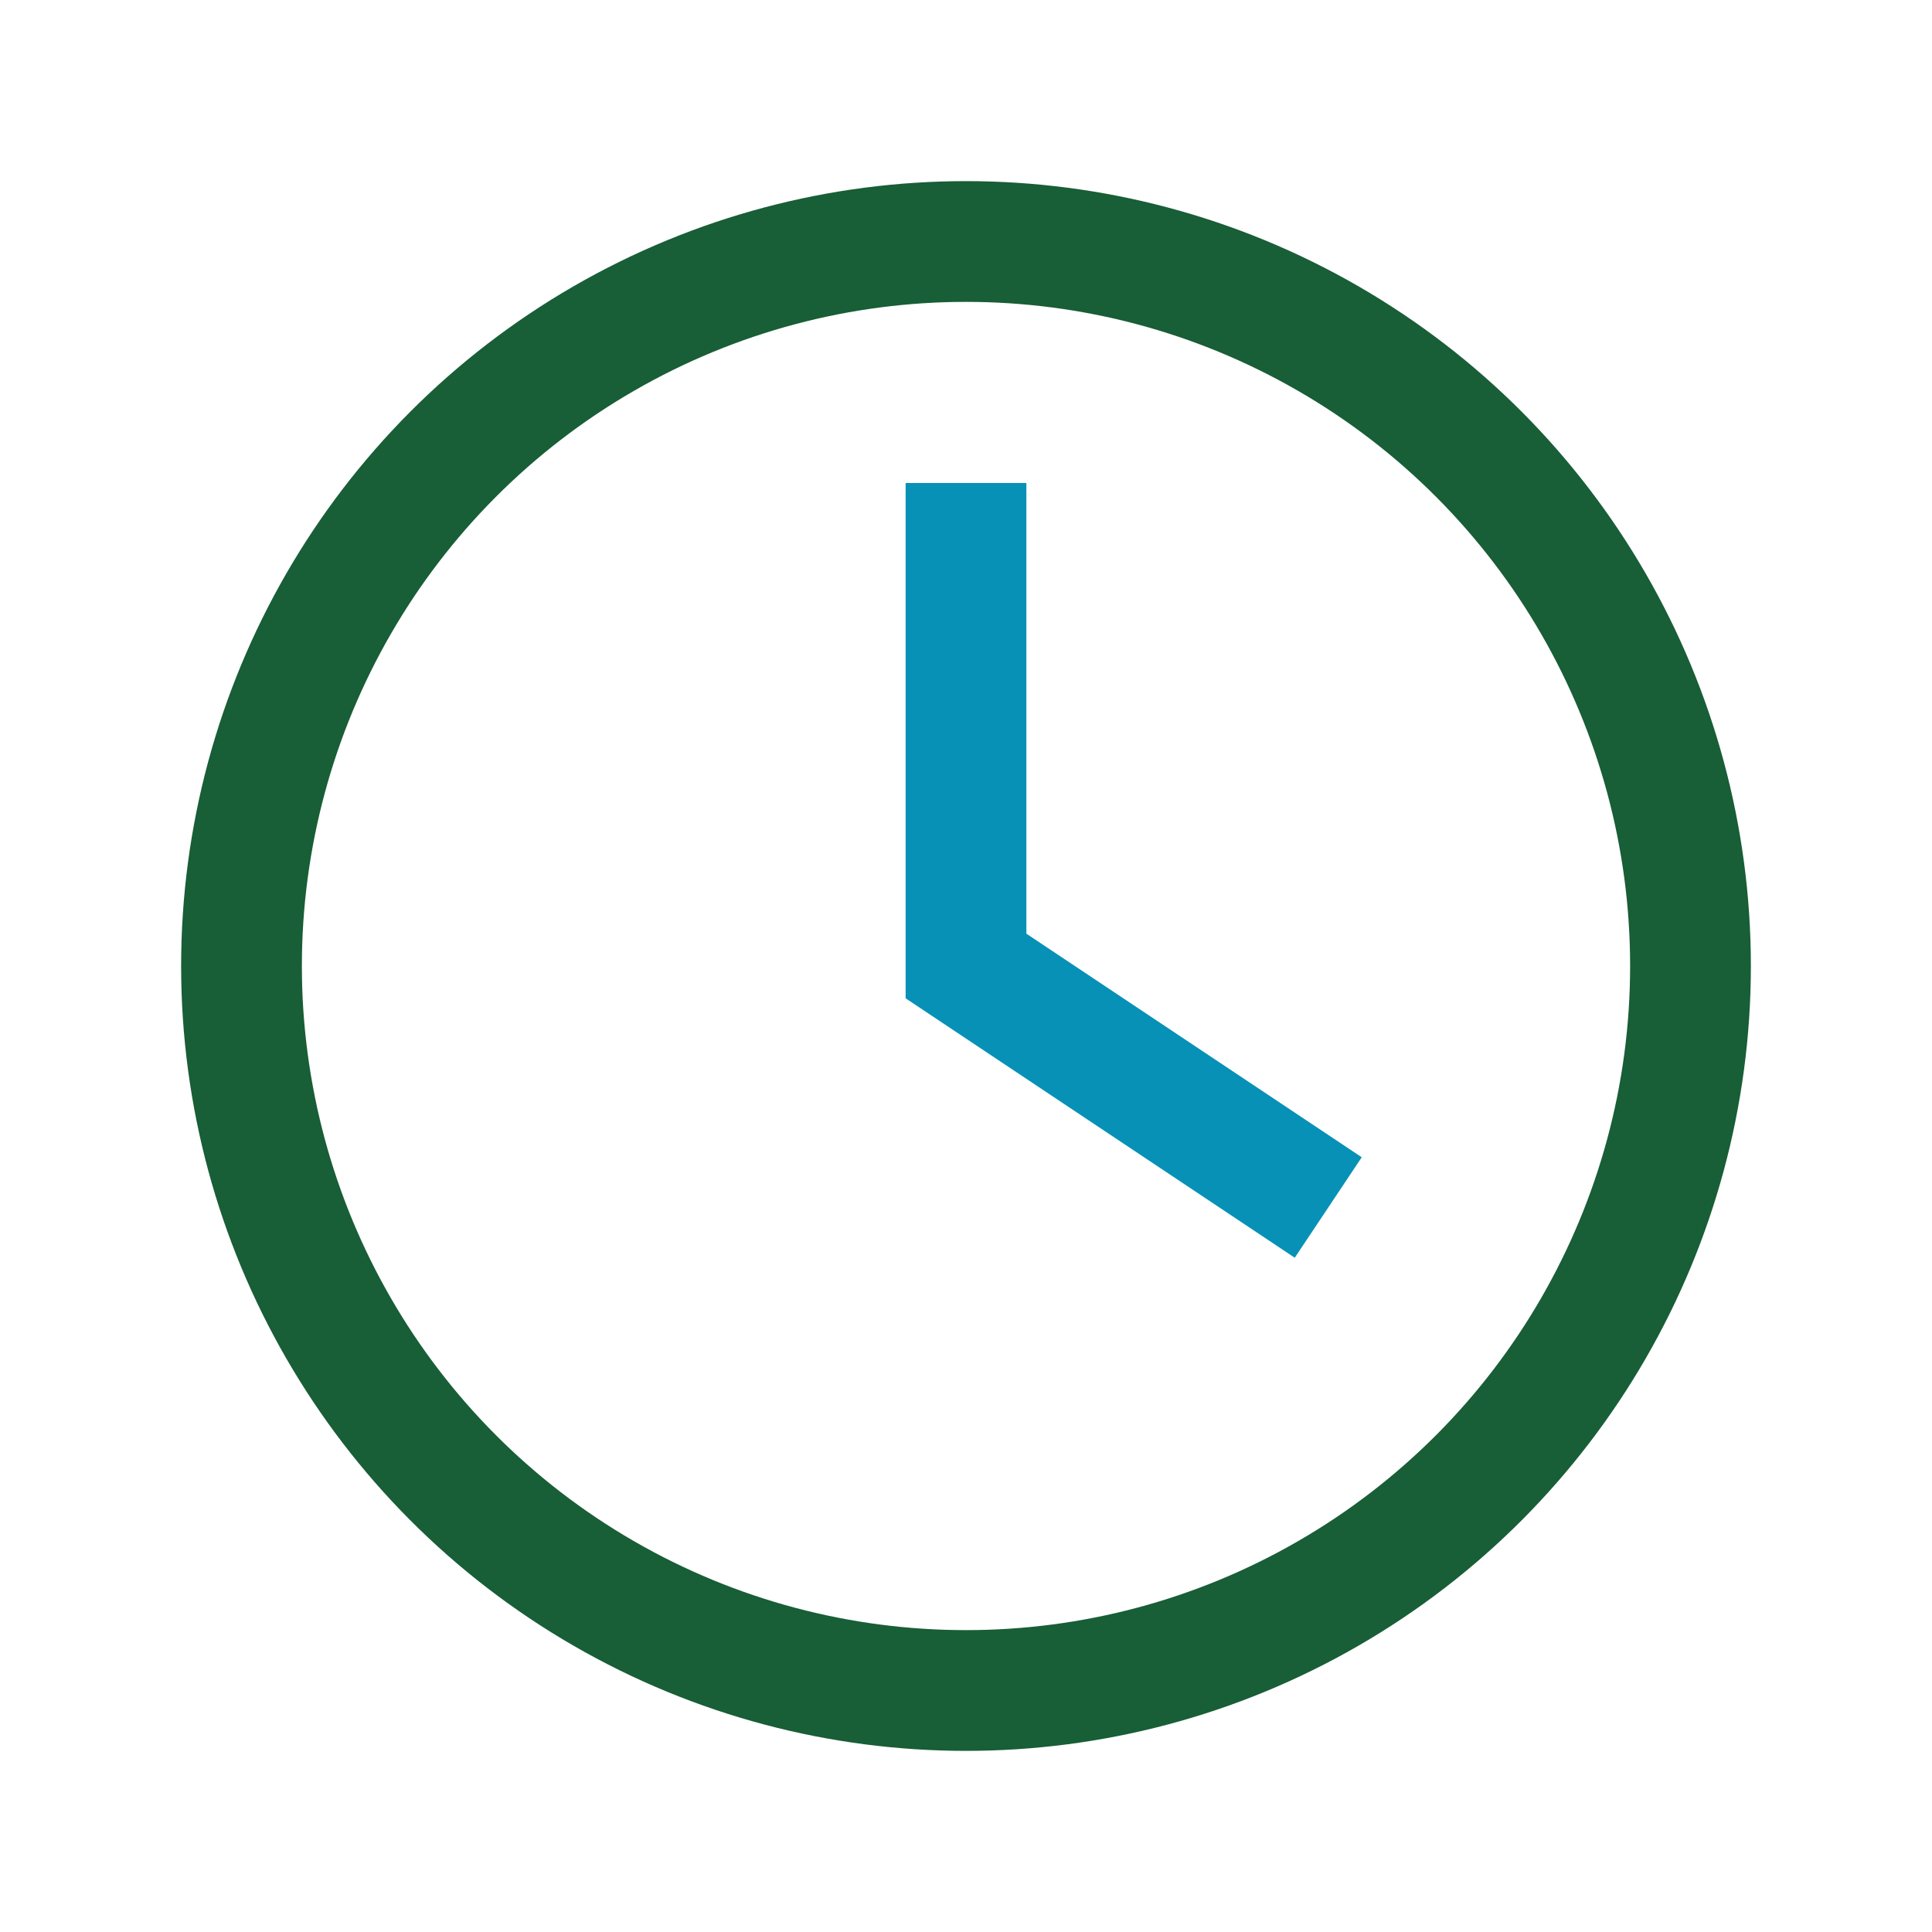
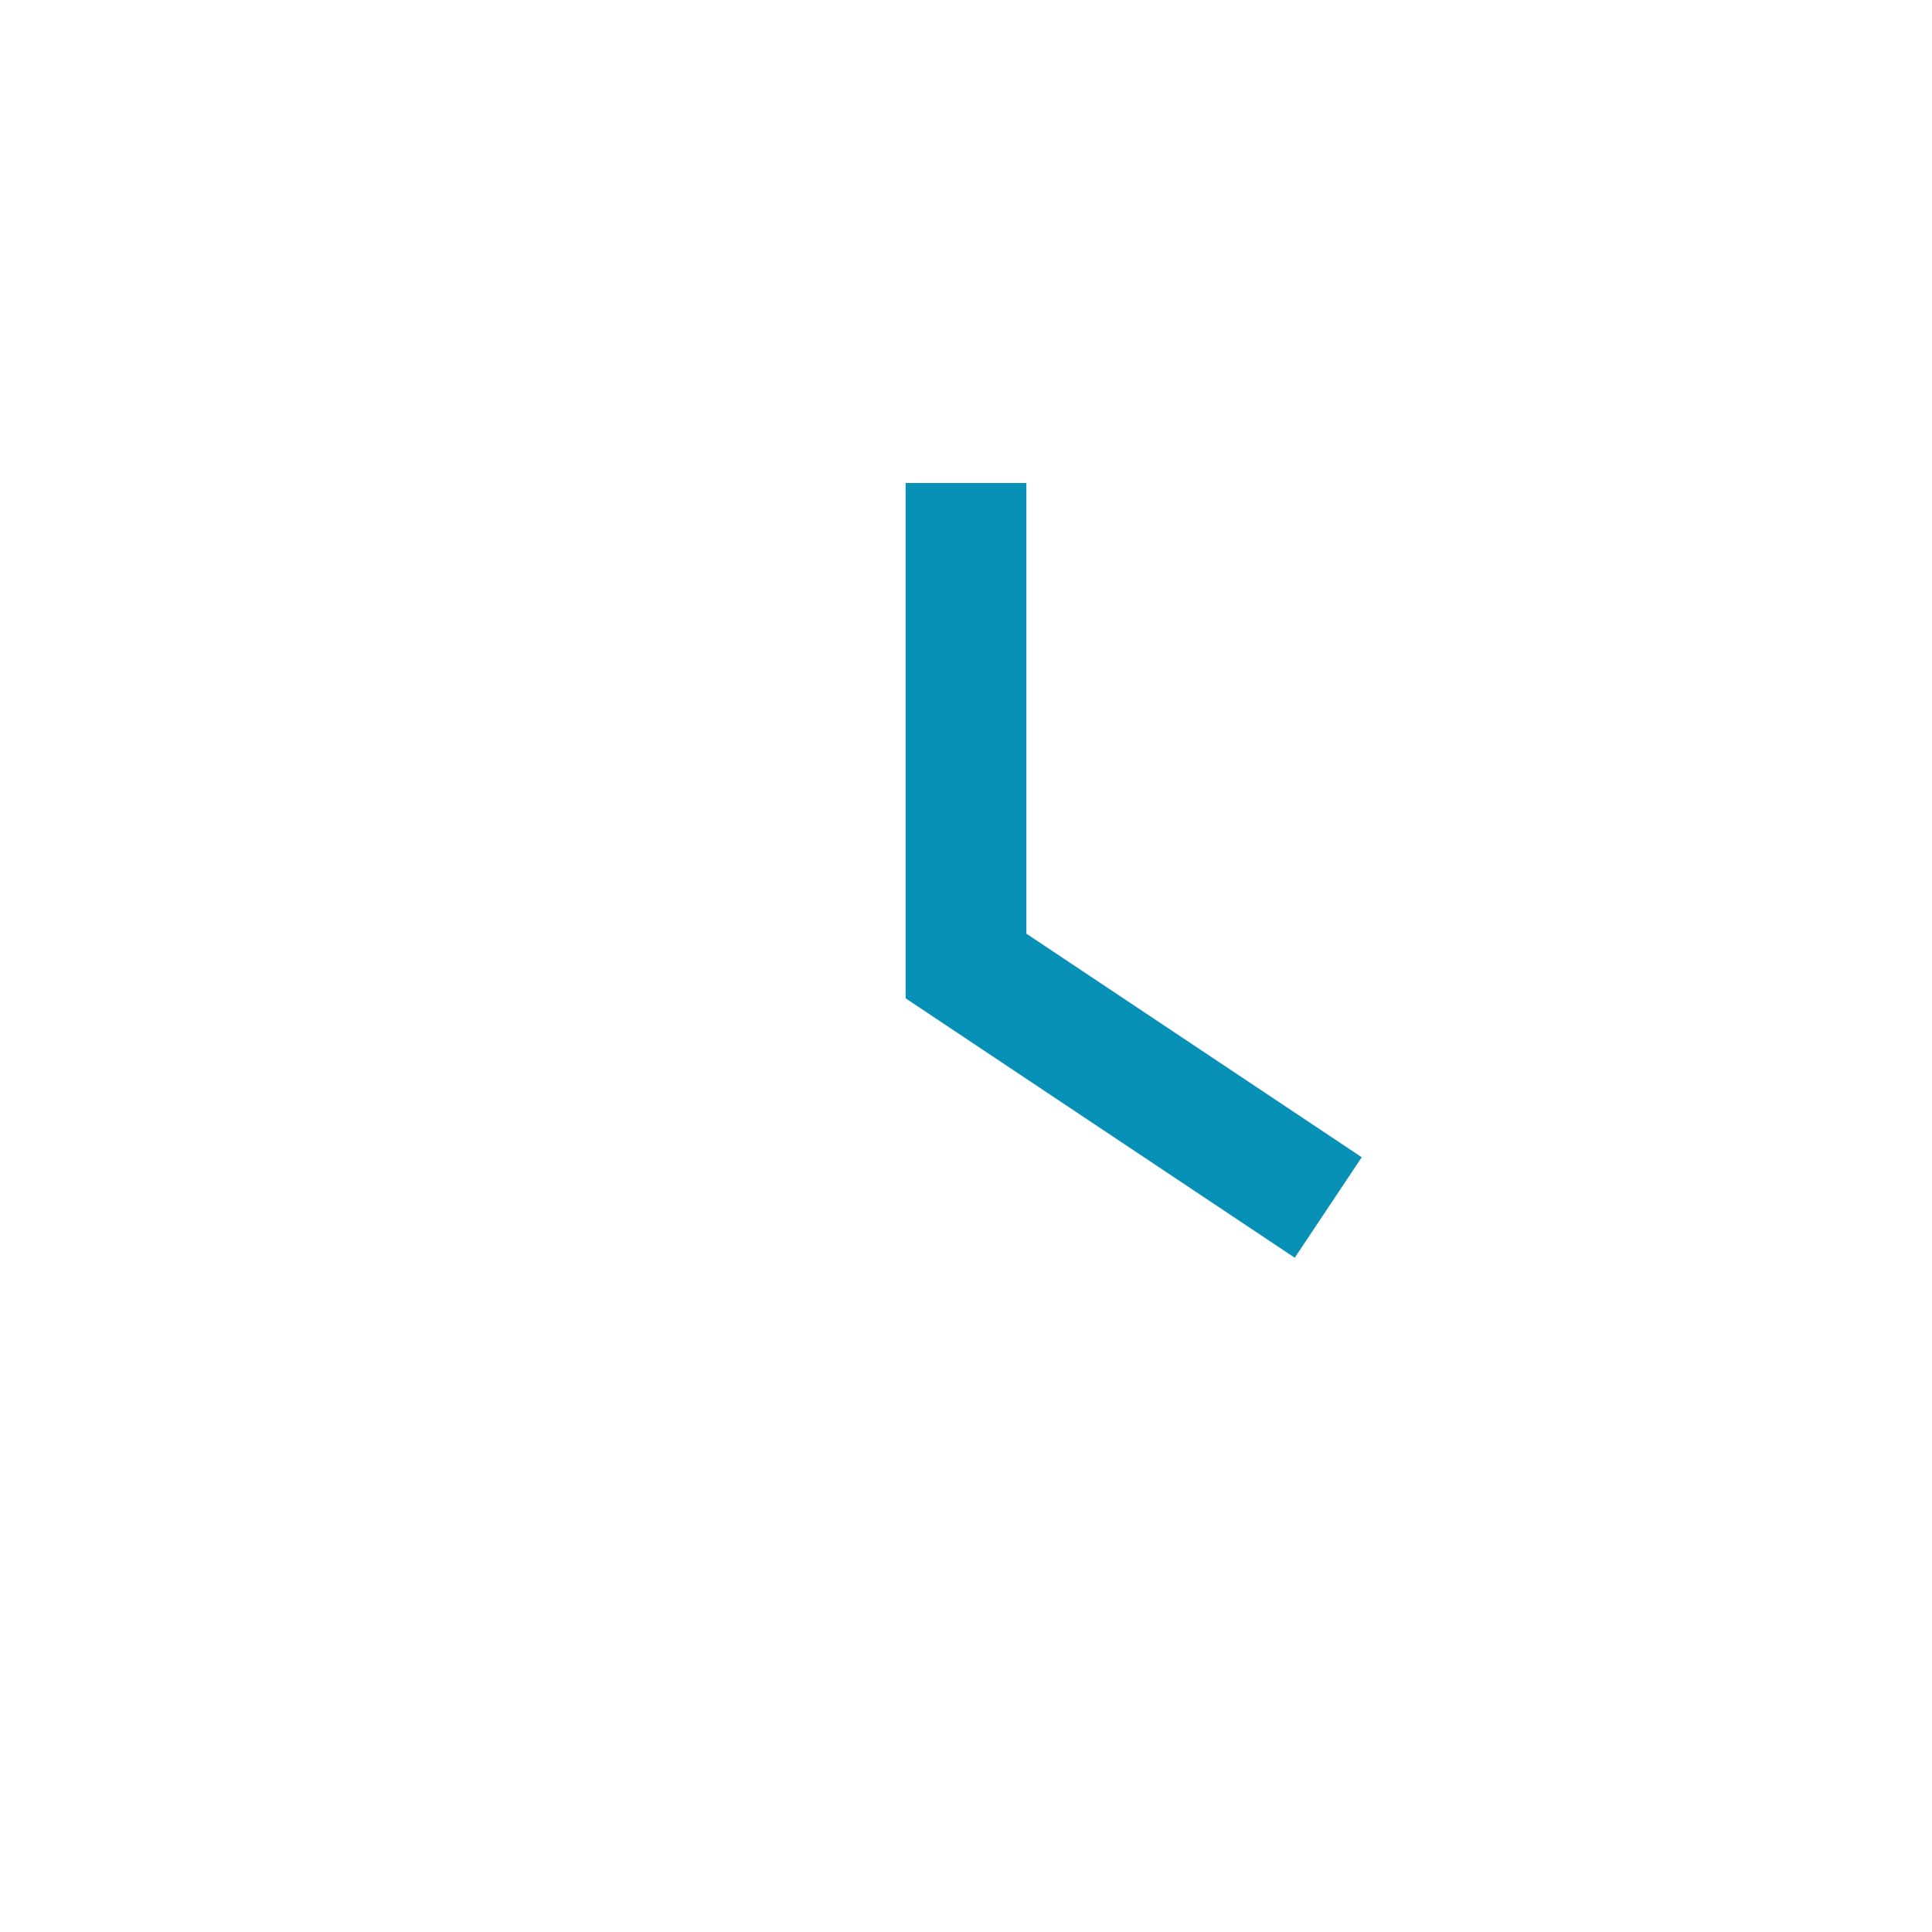
<svg xmlns="http://www.w3.org/2000/svg" width="32" height="32" viewBox="0 0 32 32">
-   <circle cx="16" cy="16" r="12" fill="none" stroke="#185E36" stroke-width="2" />
  <path d="M16 8v8l6 4" fill="none" stroke="#0791B7" stroke-width="2" />
</svg>